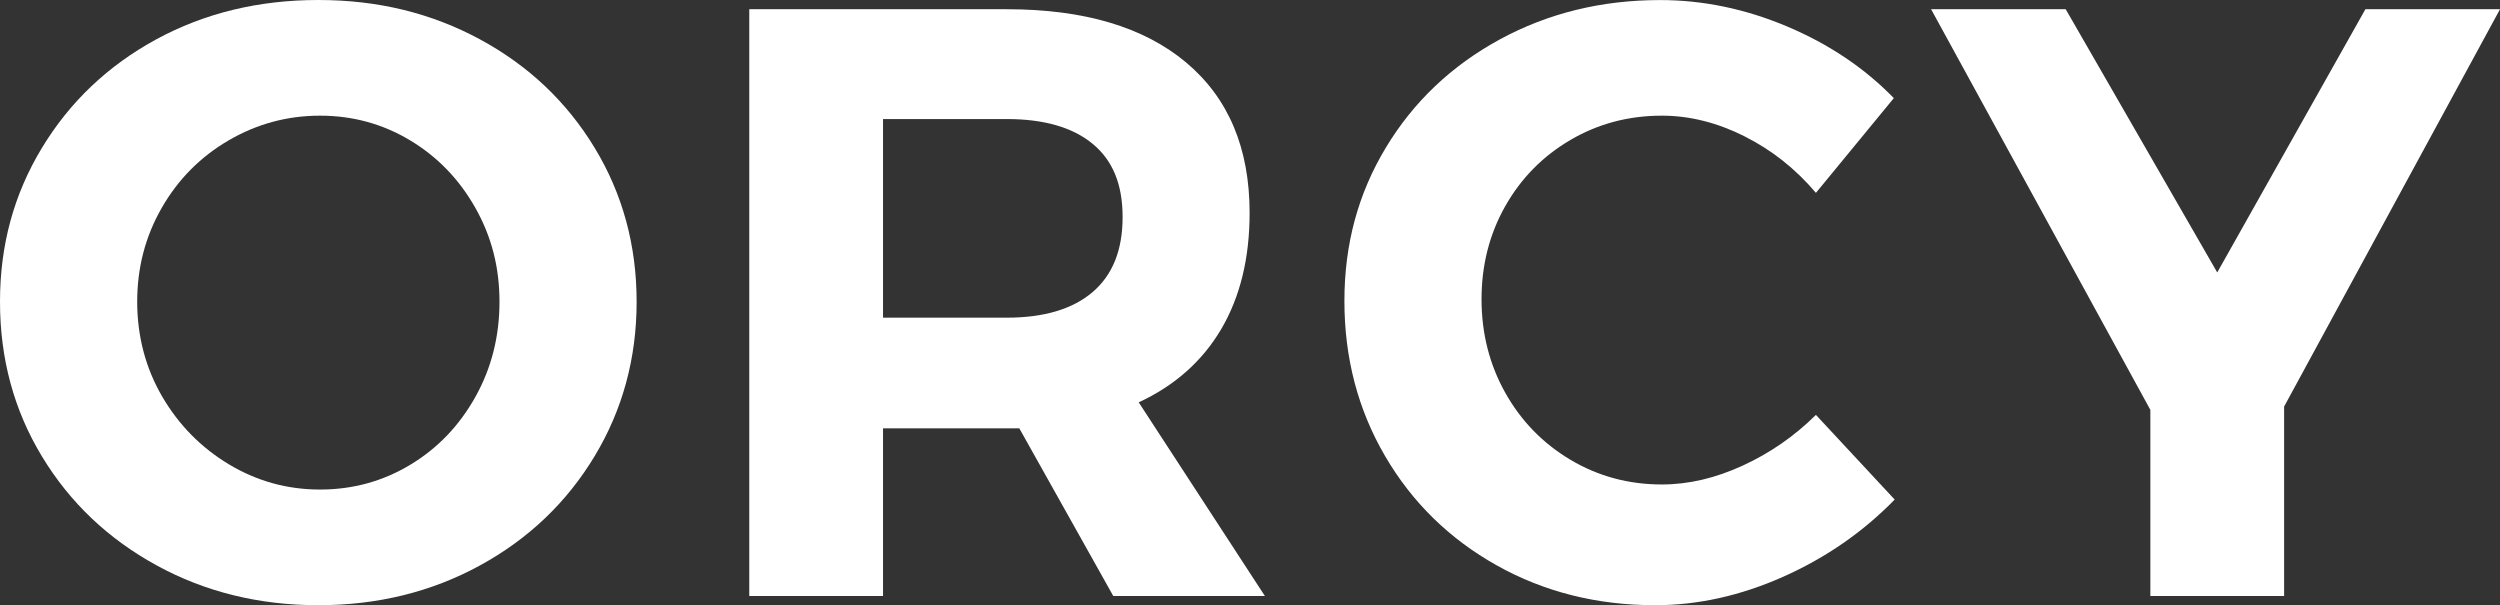
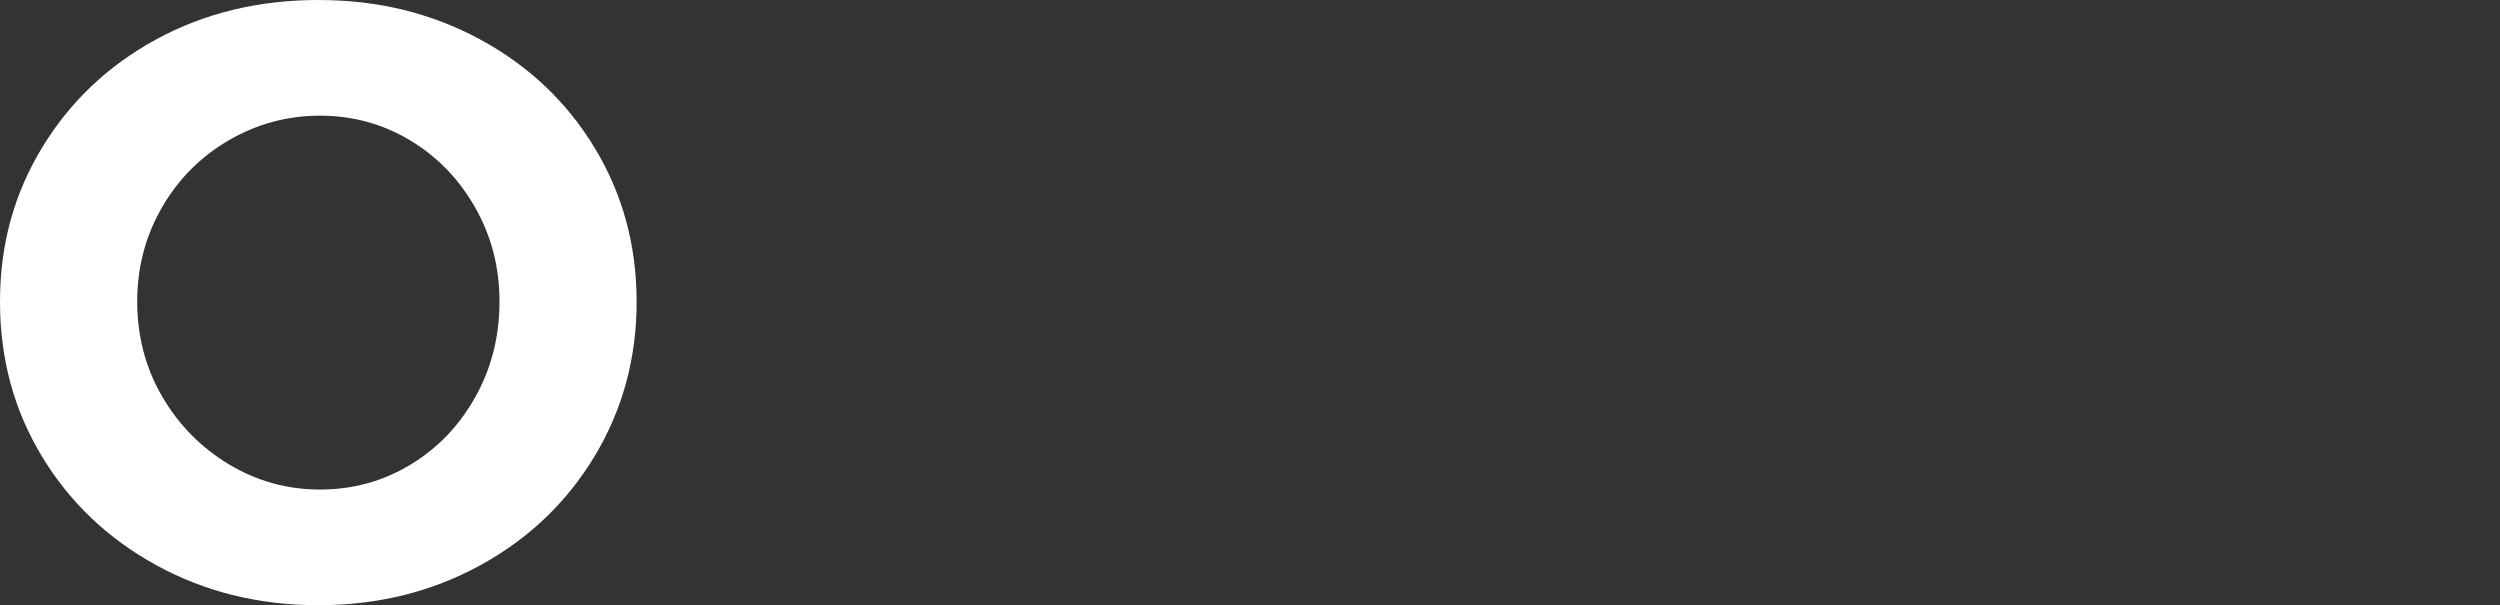
<svg xmlns="http://www.w3.org/2000/svg" id="Layer_2" data-name="Layer 2" viewBox="0 0 414.57 100.36">
  <rect x="0" y="0" width="414.57" height="100.36" fill="#333333" stroke="none" />
  <defs>
    <style>
      .cls-1 {
        fill: #fff;
      }
    </style>
  </defs>
  <g id="Layer_1-2" data-name="Layer 1">
    <g>
      <path class="cls-1" d="M79.6,6.53c8.05,4.36,14.39,10.36,19.02,18s6.95,16.15,6.95,25.51-2.32,17.89-6.95,25.58c-4.63,7.69-10.97,13.74-19.02,18.14-8.05,4.4-16.99,6.6-26.81,6.6s-18.77-2.2-26.81-6.6c-8.05-4.4-14.39-10.42-19.02-18.07C2.32,68.04,0,59.49,0,50.04s2.32-17.86,6.95-25.51S17.9,10.89,25.9,6.53C33.9,2.18,42.87,0,52.79,0s18.76,2.18,26.81,6.53ZM37.91,23.28c-4.68,2.73-8.38,6.46-11.09,11.19-2.72,4.73-4.07,9.92-4.07,15.57s1.38,10.98,4.14,15.71c2.76,4.73,6.46,8.48,11.09,11.26,4.63,2.78,9.66,4.17,15.09,4.17s10.41-1.37,14.95-4.1c4.54-2.73,8.14-6.48,10.81-11.26,2.67-4.77,4-10.03,4-15.78s-1.33-10.84-4-15.57-6.27-8.46-10.81-11.19c-4.54-2.73-9.52-4.1-14.95-4.1s-10.48,1.37-15.16,4.1Z" />
-       <path class="cls-1" d="M184.61,98.83l-15.58-27.8h-22.6v27.8h-22.18V1.53h42.68c12.82,0,22.74,2.94,29.76,8.83,7.02,5.89,10.53,14.2,10.53,24.95,0,7.51-1.57,13.92-4.7,19.25-3.14,5.33-7.7,9.38-13.69,12.16l20.92,32.11h-25.13ZM146.43,52.68h20.5c6.18,0,10.93-1.41,14.25-4.24,3.32-2.83,4.98-6.97,4.98-12.44s-1.66-9.43-4.98-12.16c-3.32-2.73-8.07-4.1-14.25-4.1h-20.5v32.94Z" />
-       <path class="cls-1" d="M289.27,22.59c-4.54-2.27-9.1-3.41-13.69-3.41-5.52,0-10.58,1.34-15.16,4.03-4.59,2.69-8.19,6.35-10.81,10.98-2.62,4.63-3.93,9.78-3.93,15.43s1.31,10.82,3.93,15.5c2.62,4.68,6.22,8.39,10.81,11.12,4.58,2.73,9.64,4.1,15.16,4.1,4.4,0,8.87-1.04,13.41-3.13,4.54-2.08,8.58-4.89,12.14-8.41l13.06,14.04c-5.24,5.38-11.4,9.64-18.46,12.79-7.07,3.15-14.16,4.73-21.27,4.73-9.64,0-18.39-2.2-26.25-6.6-7.86-4.4-14.04-10.45-18.53-18.14-4.49-7.69-6.74-16.26-6.74-25.71s2.29-17.84,6.88-25.44c4.58-7.6,10.88-13.57,18.88-17.93,8-4.35,16.87-6.53,26.6-6.53,7.11,0,14.13,1.46,21.06,4.38,6.92,2.92,12.82,6.88,17.69,11.88l-12.92,15.71c-3.37-3.98-7.32-7.11-11.86-9.38Z" />
-       <path class="cls-1" d="M414.57,1.53l-35.8,65.89v31.41h-22.18v-30.86L320.23,1.53h22.32l25.13,43.65L392.25,1.53h22.32Z" />
    </g>
  </g>
</svg>